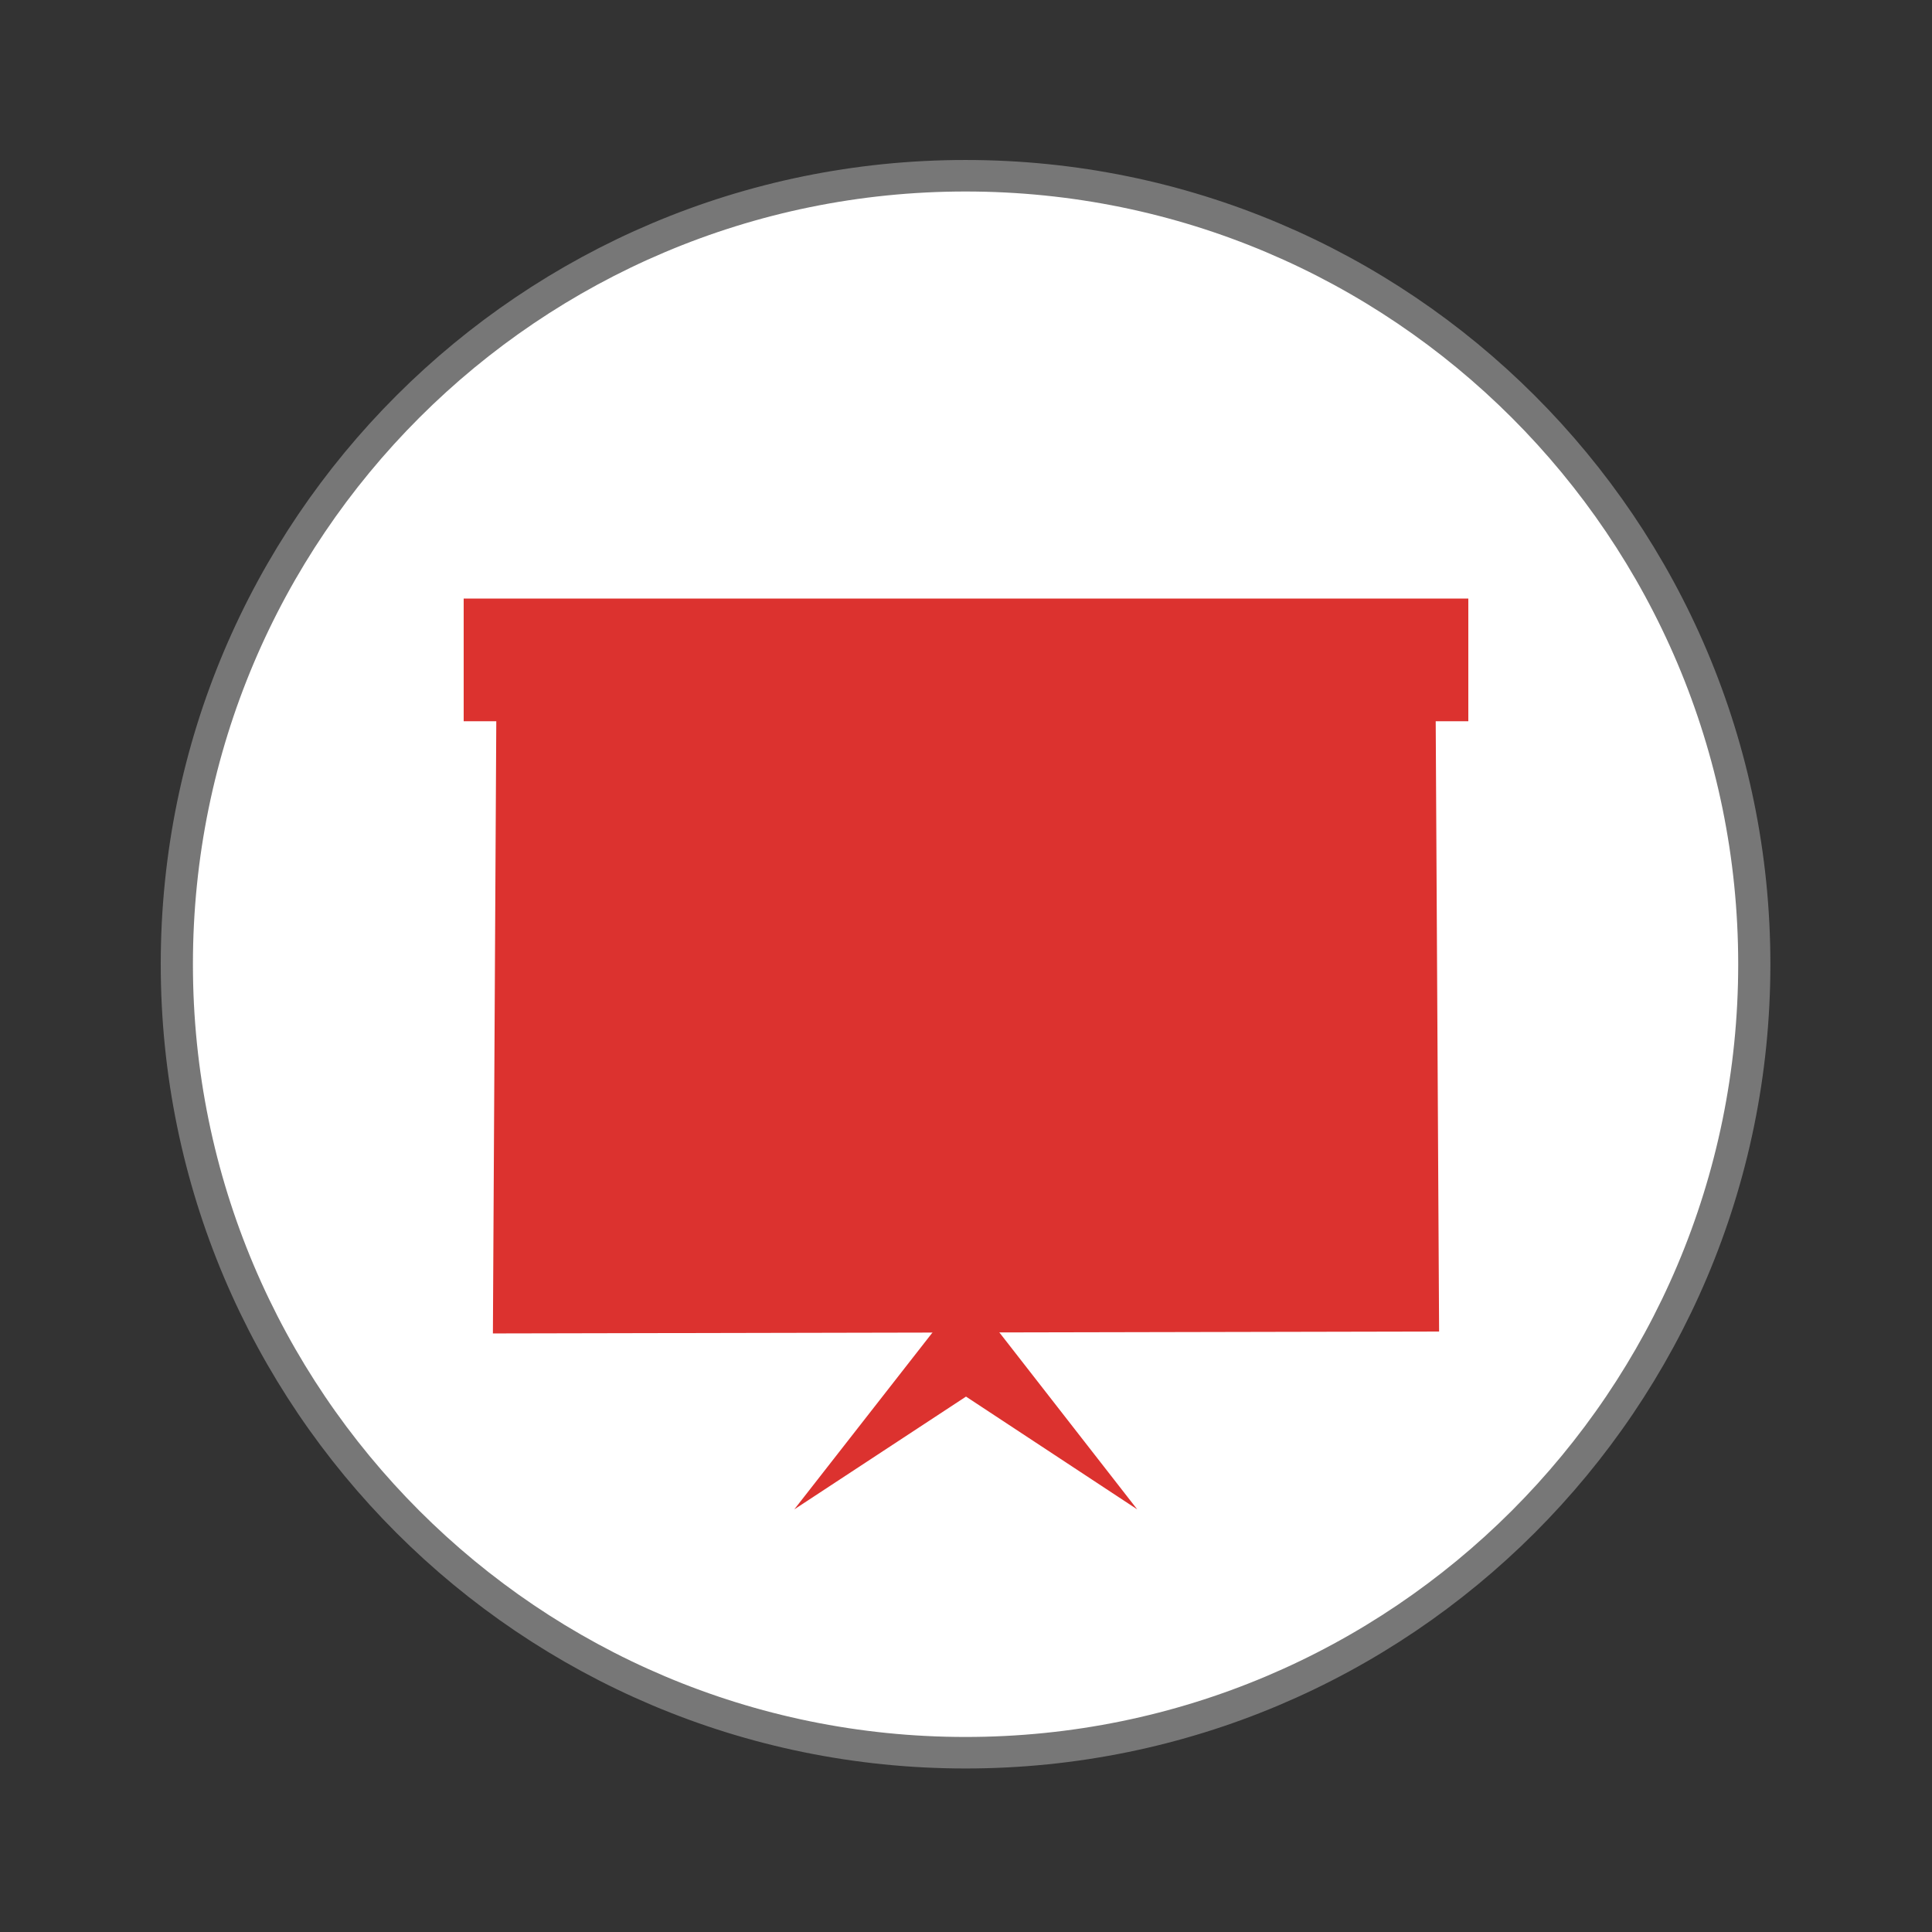
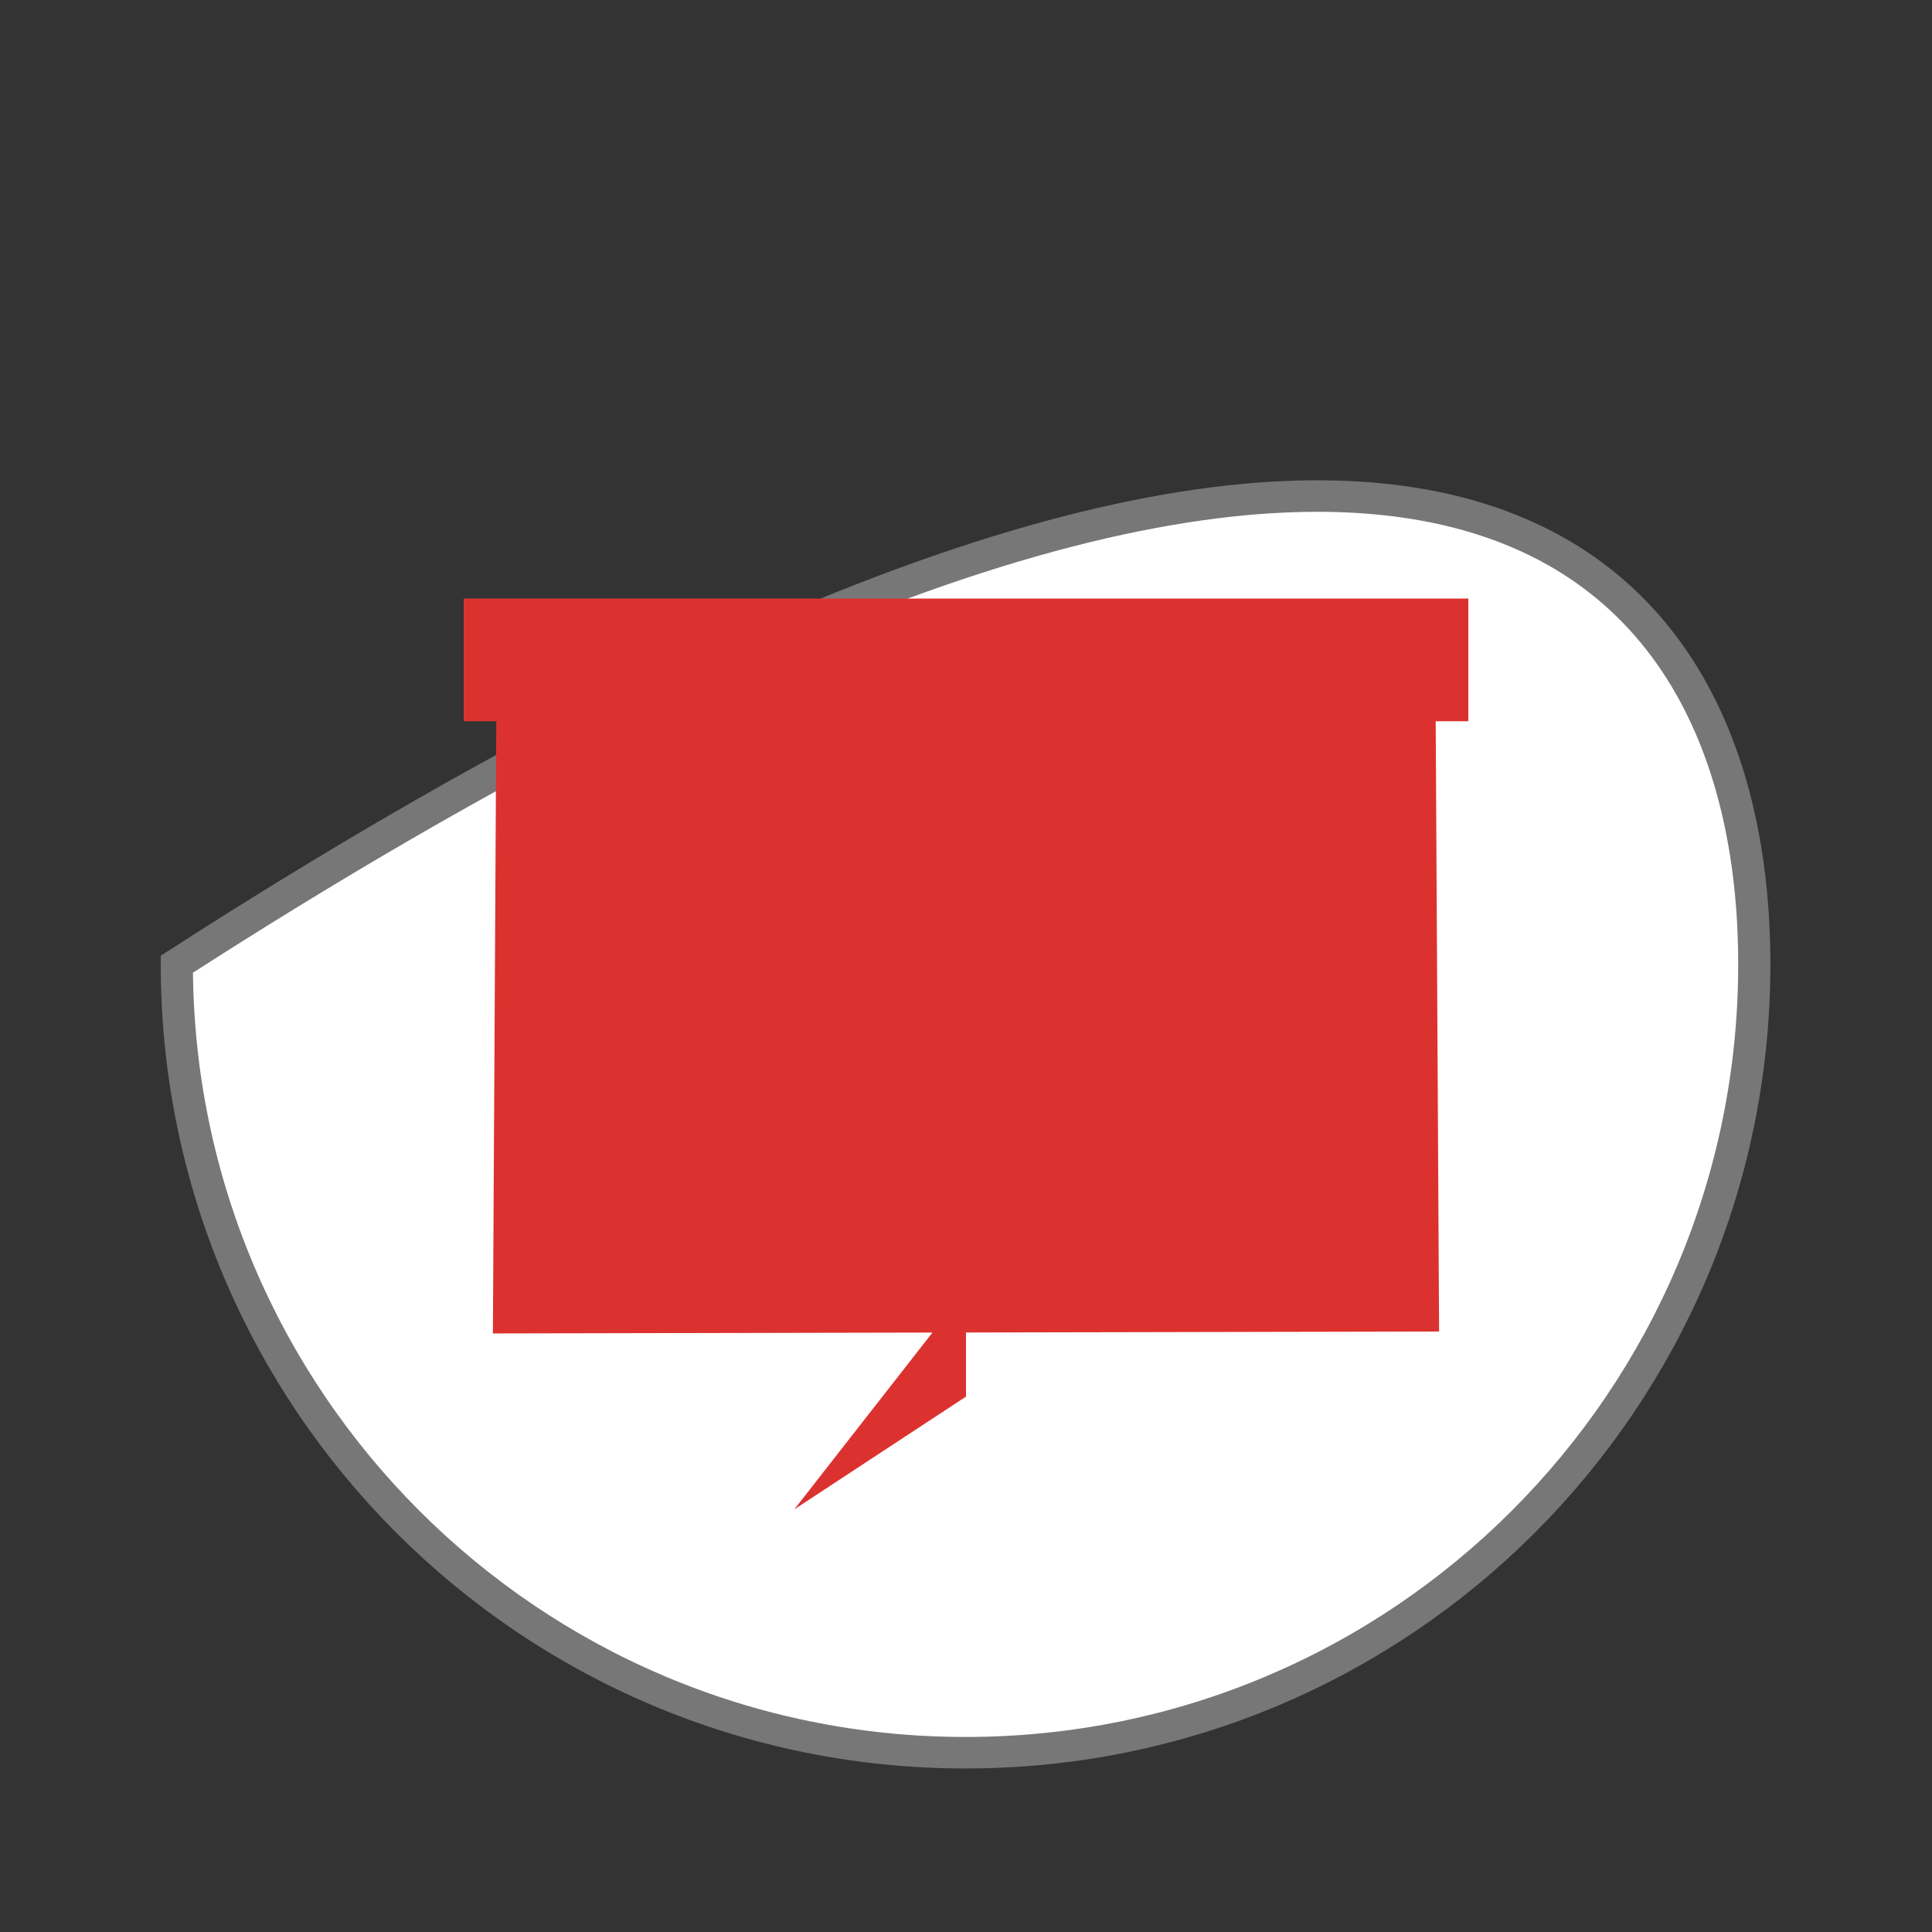
<svg xmlns="http://www.w3.org/2000/svg" width="16" height="16" viewBox="0 0 16 16">
  <rect x="0" y="0" width="16" height="16" fill="#333333" stroke="none" />
-   <path style="fill:#fff;stroke:#777;stroke-width:.5" d="M 25.933 35.186 C 25.933 42.095 20.446 47.696 13.678 47.696 C 6.909 47.696 1.423 42.095 1.423 35.186 C 1.423 28.277 6.909 22.677 13.678 22.677 C 20.446 22.677 25.933 28.277 25.933 35.186 Z " transform="matrix(.533 0 0 .522 .706 -10.382)" />
+   <path style="fill:#fff;stroke:#777;stroke-width:.5" d="M 25.933 35.186 C 25.933 42.095 20.446 47.696 13.678 47.696 C 6.909 47.696 1.423 42.095 1.423 35.186 C 20.446 22.677 25.933 28.277 25.933 35.186 Z " transform="matrix(.533 0 0 .522 .706 -10.382)" />
  <g style="fill:#dc322f">
    <path d="M 8 10.68 L 8 11.566 L 6.578 12.5 " />
-     <path d="M 8 10.68 L 8 11.566 L 9.418 12.5 " />
    <path d="M 4.082 11.043 L 4.113 5.434 L 11.887 5.453 L 11.918 11.027 Z " />
    <path d="M 3.84 4.957 L 12.16 4.957 L 12.16 5.973 L 3.84 5.973 Z " />
  </g>
</svg>